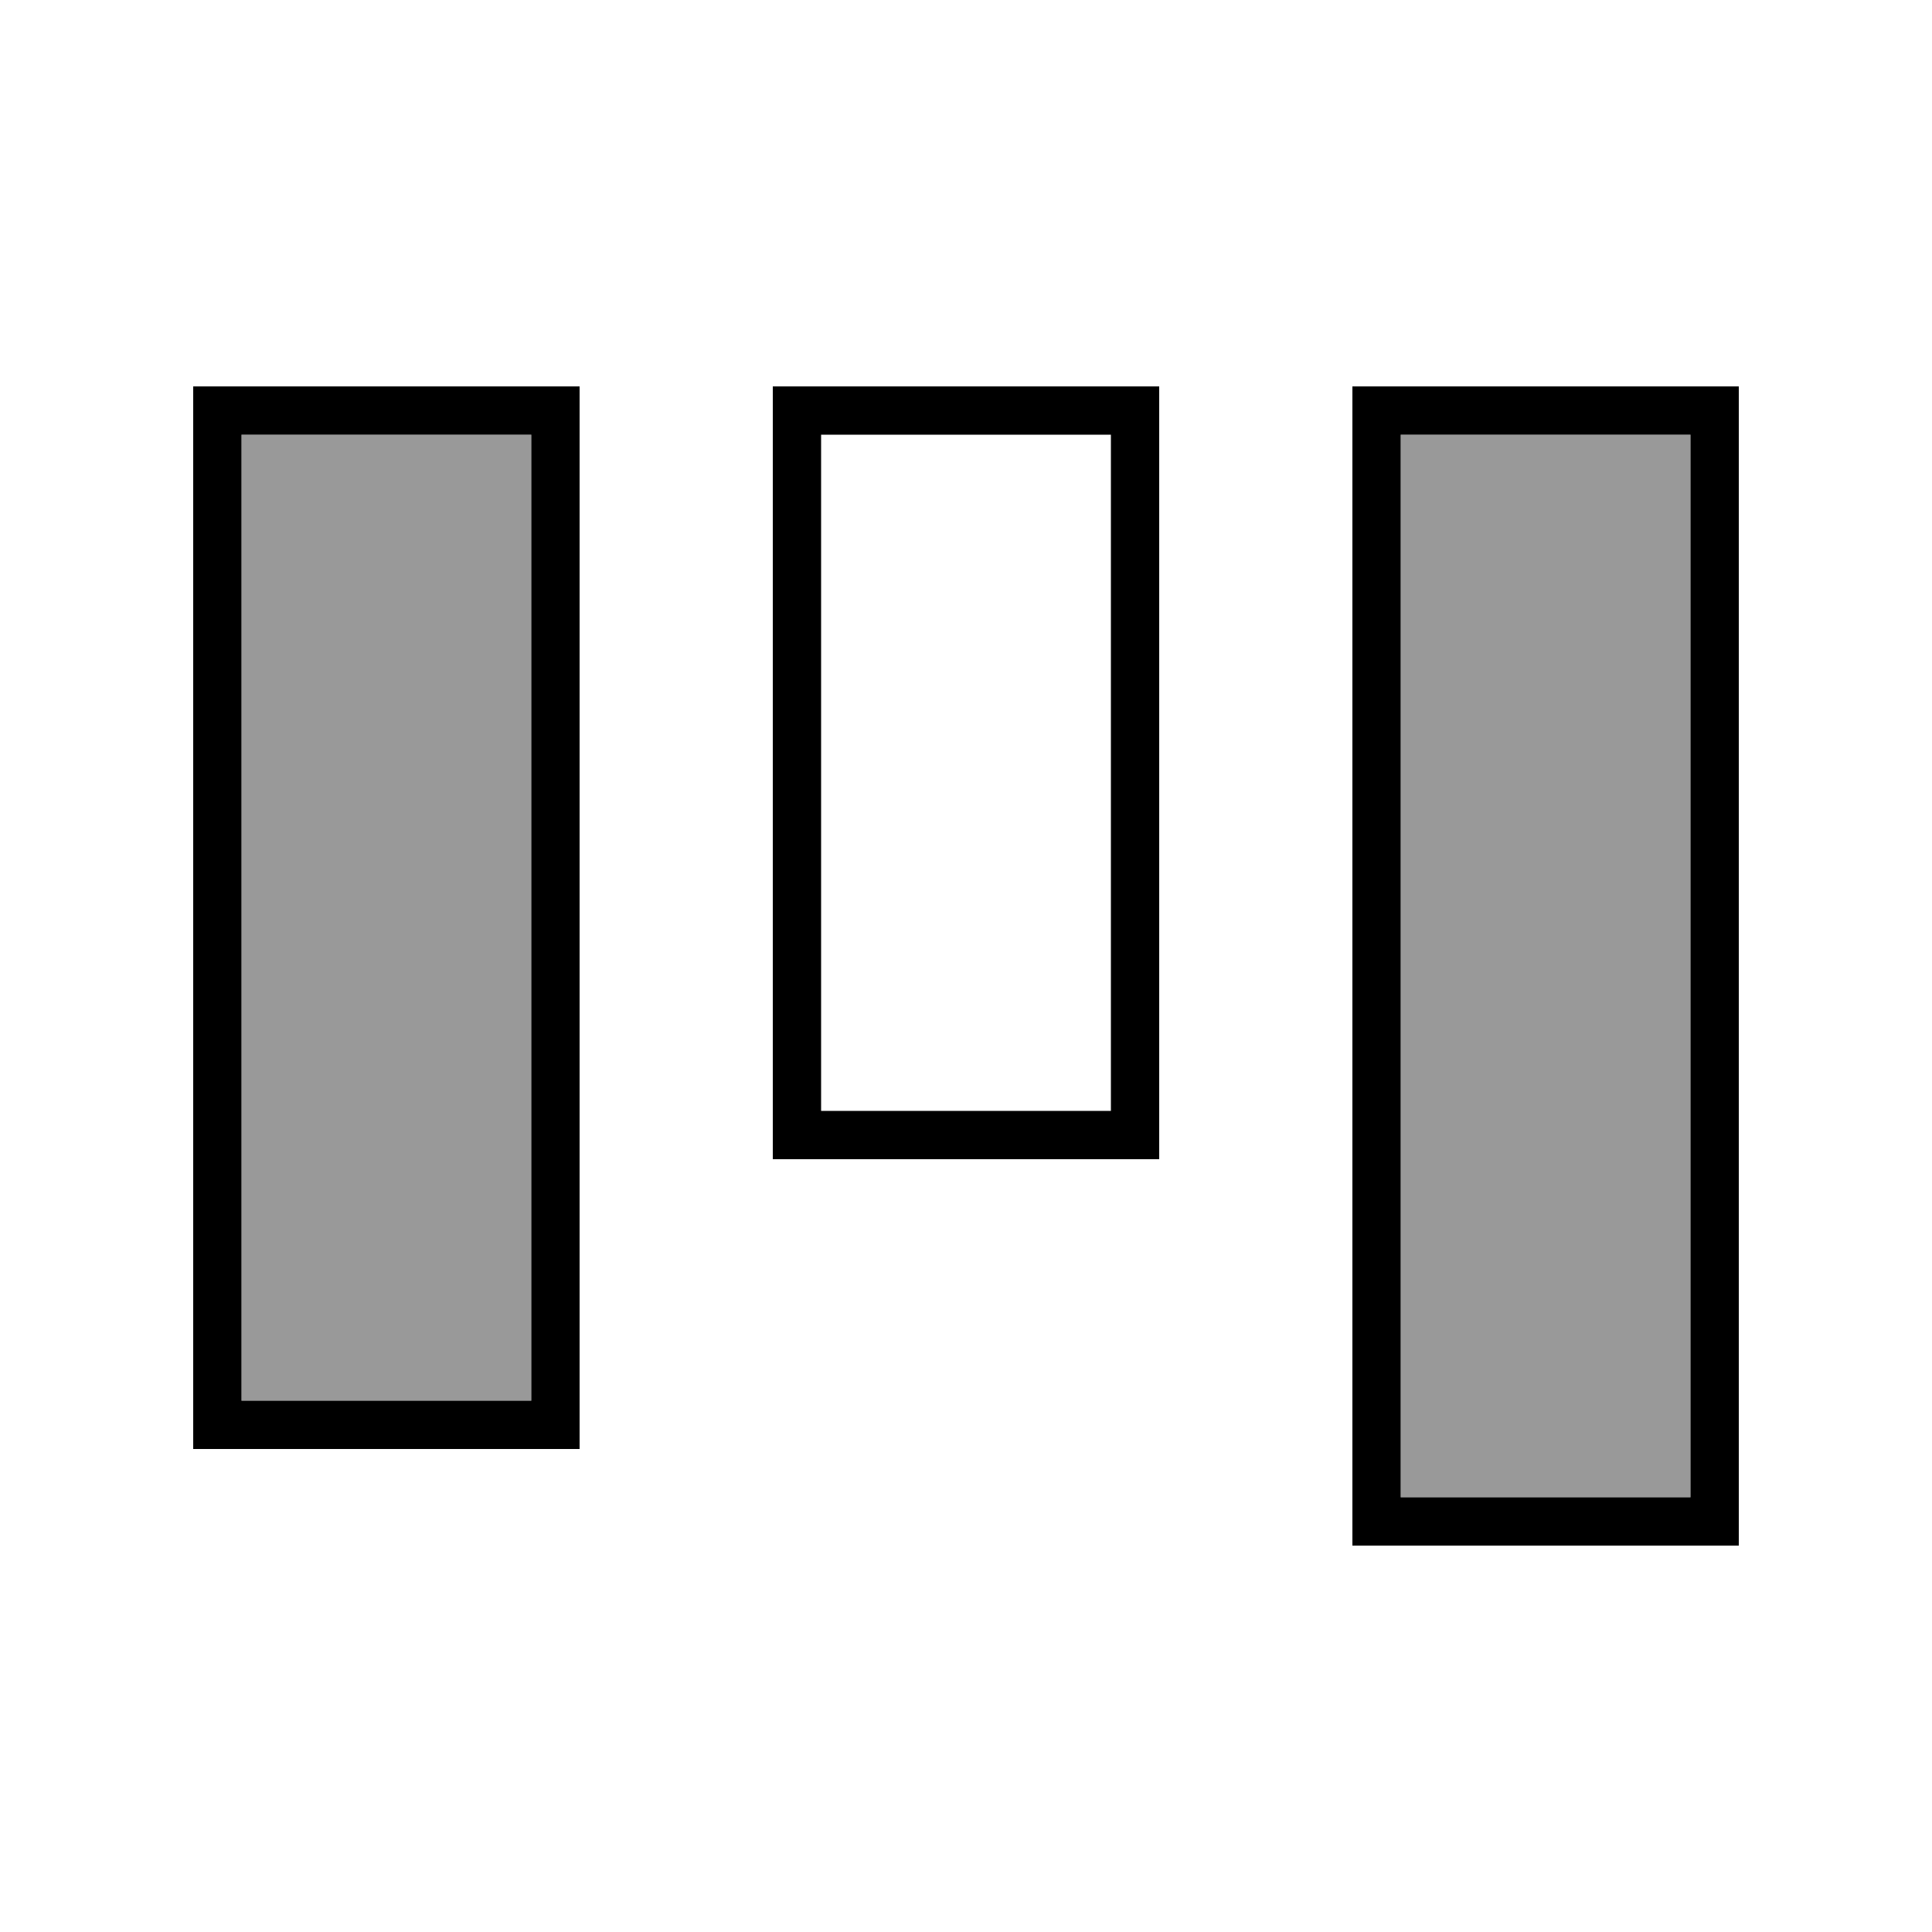
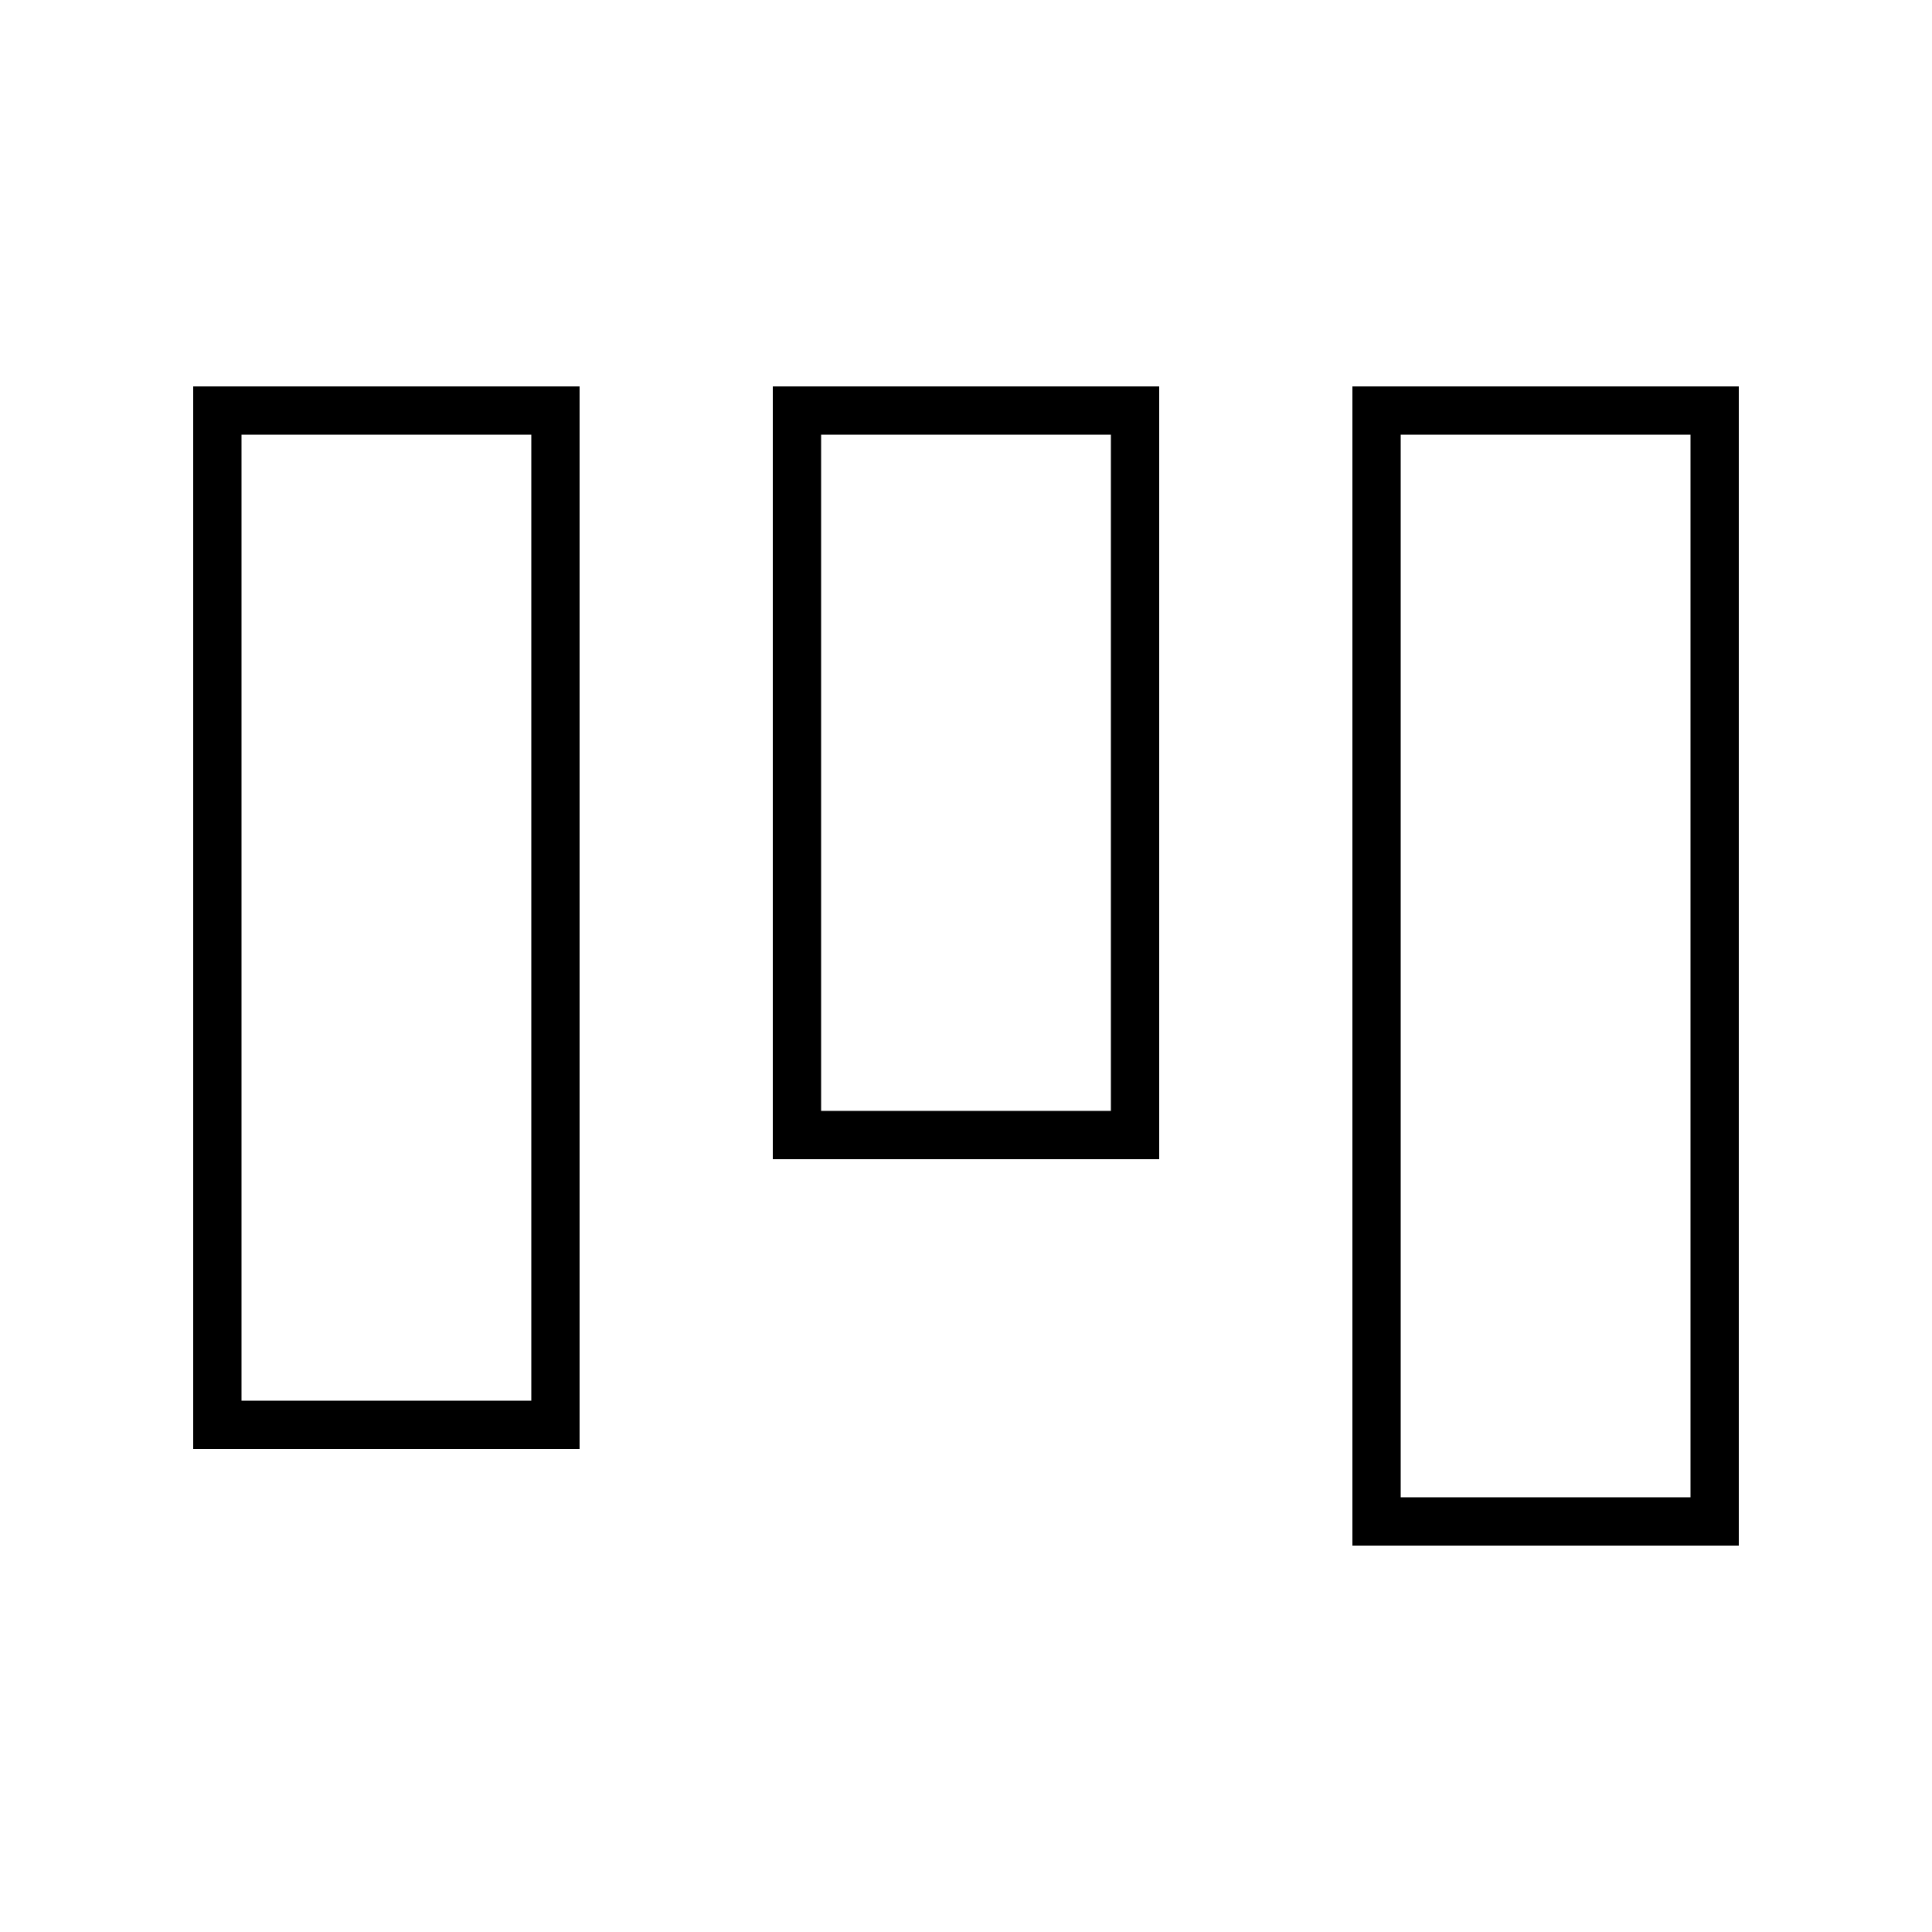
<svg xmlns="http://www.w3.org/2000/svg" viewBox="0 0 640 640">
-   <path opacity=".4" fill="currentColor" d="M80 144L80 464L176 464L176 144L80 144zM464 144L464 496L560 496L560 144L464 144z" />
  <path fill="currentColor" d="M560 496L560 144L464 144L464 496L560 496zM576 512L448 512L448 128L576 128L576 512zM272 368L368 368L368 144L272 144L272 368zM368 384L256 384L256 128L384 128L384 384L368 384zM80 464L176 464L176 144L80 144L80 464zM176 480L64 480L64 128L192 128L192 480L176 480z" />
</svg>